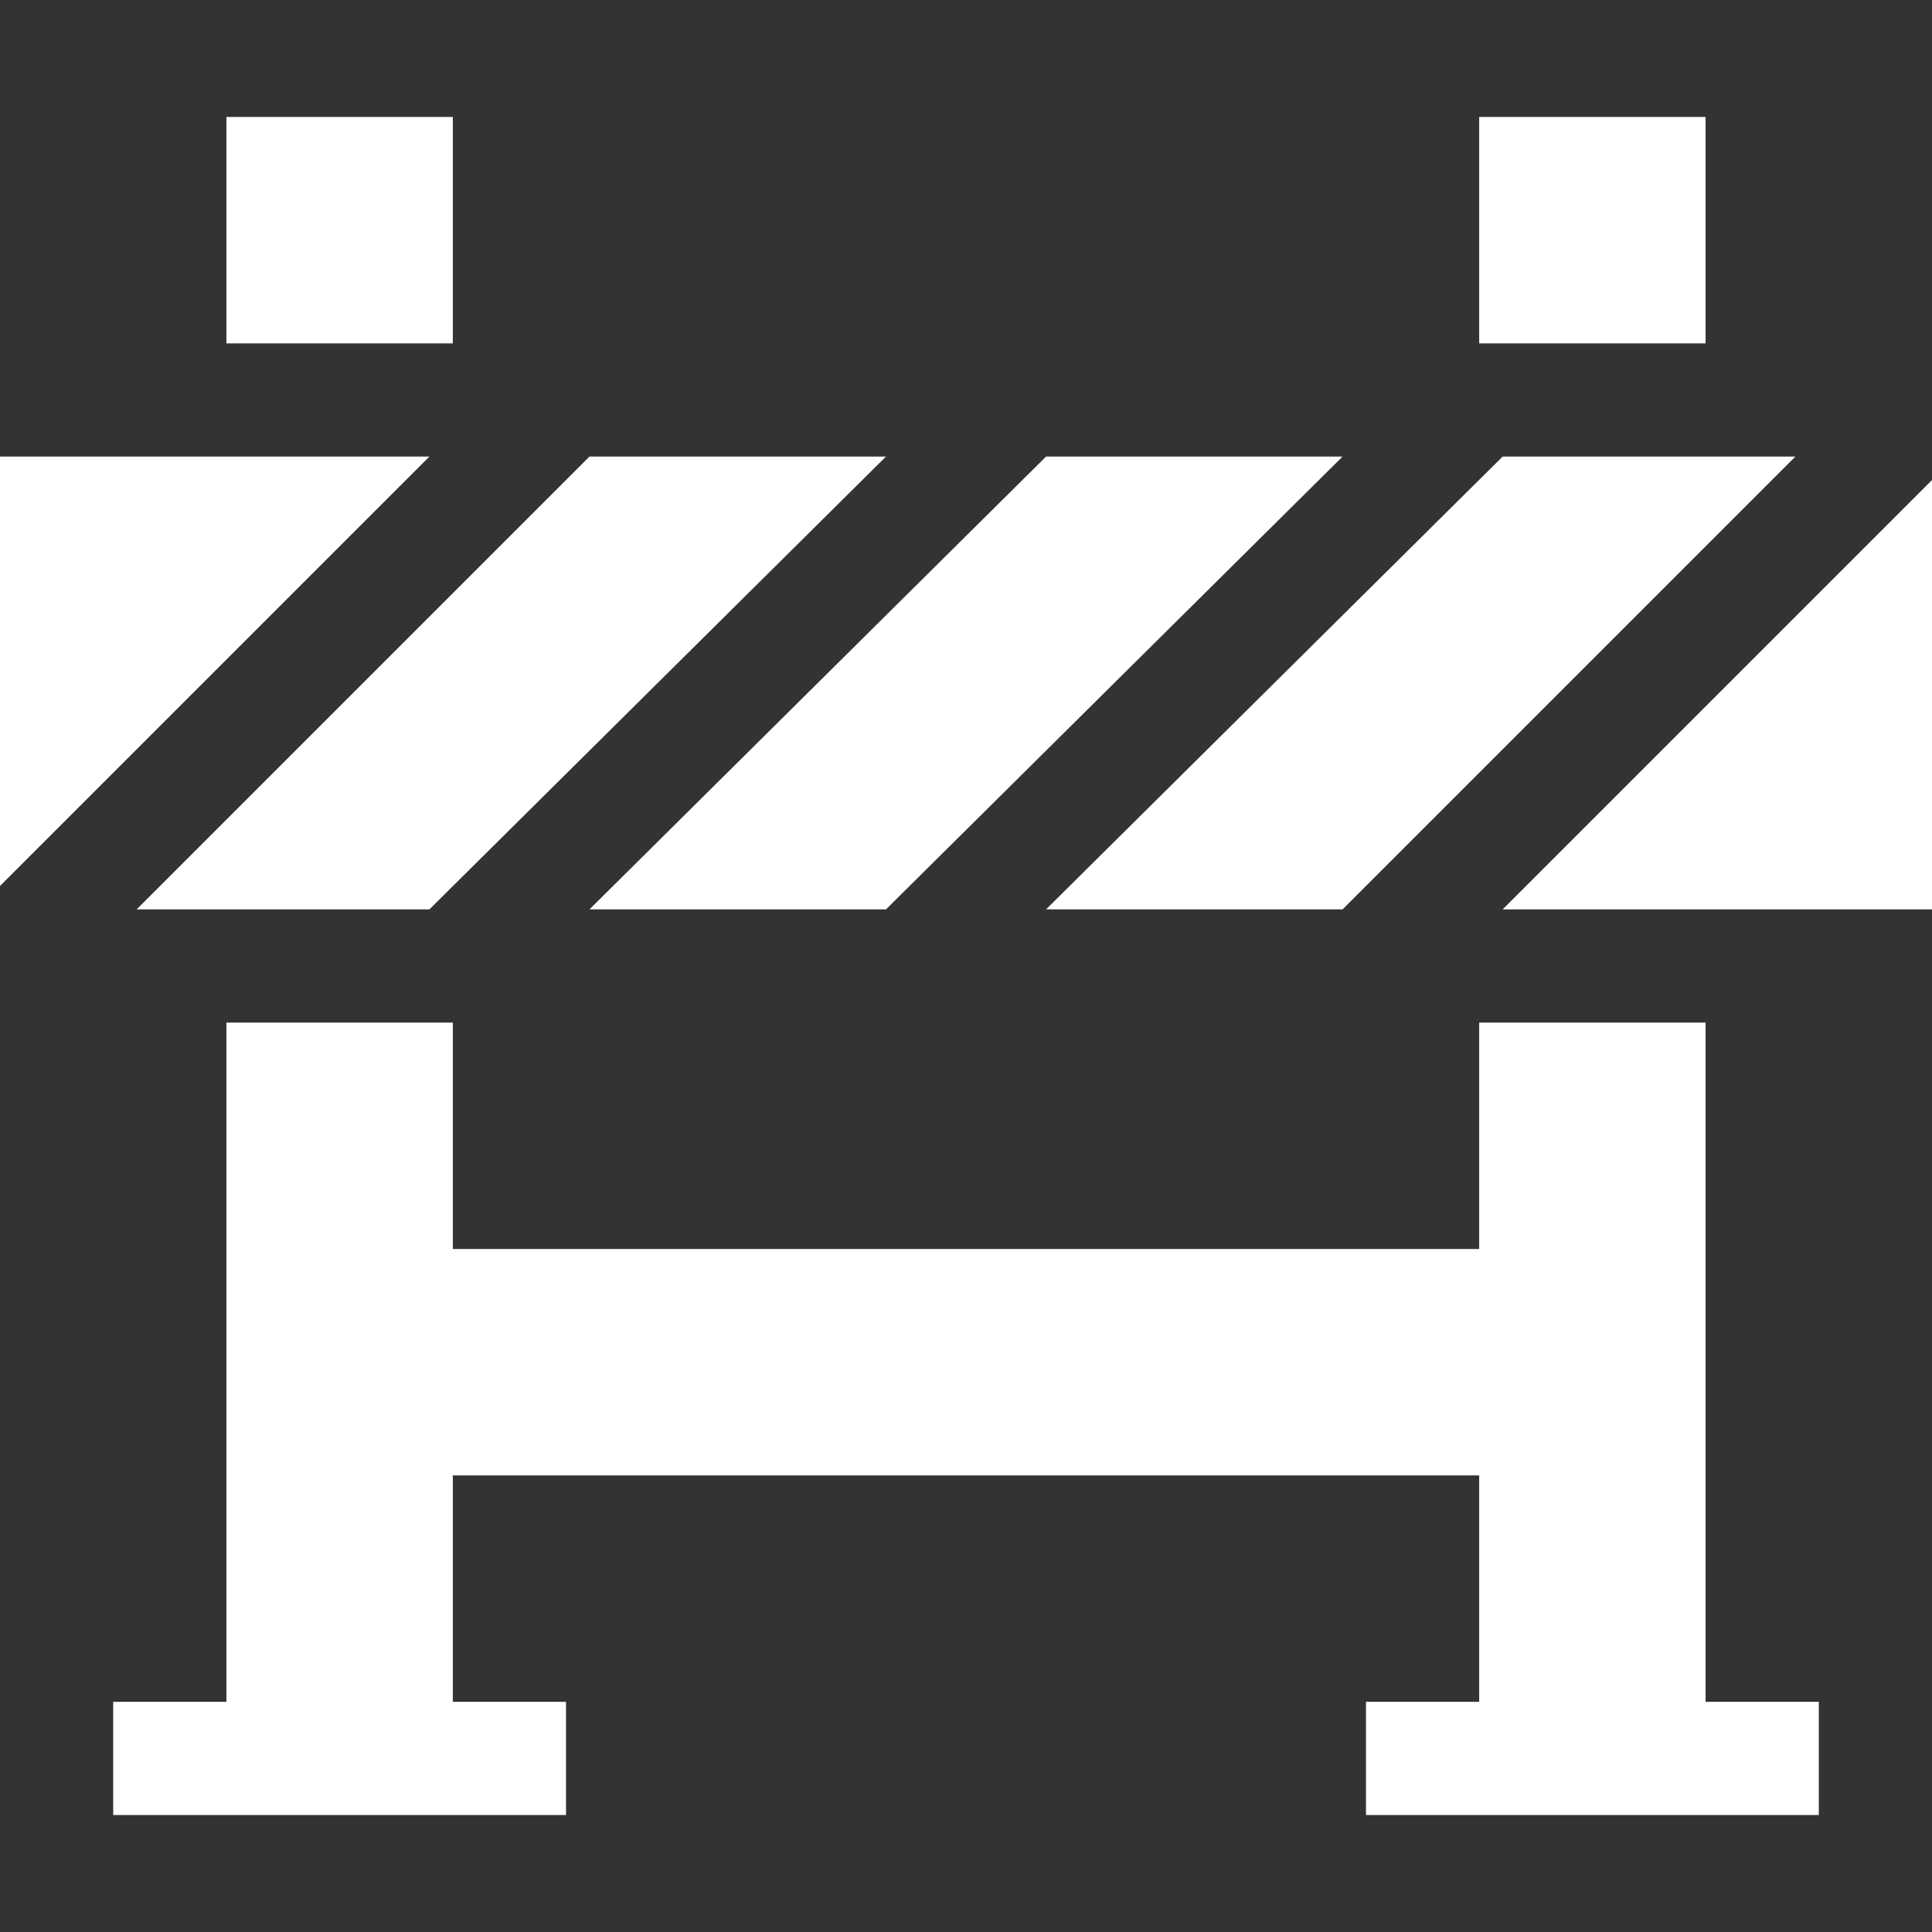
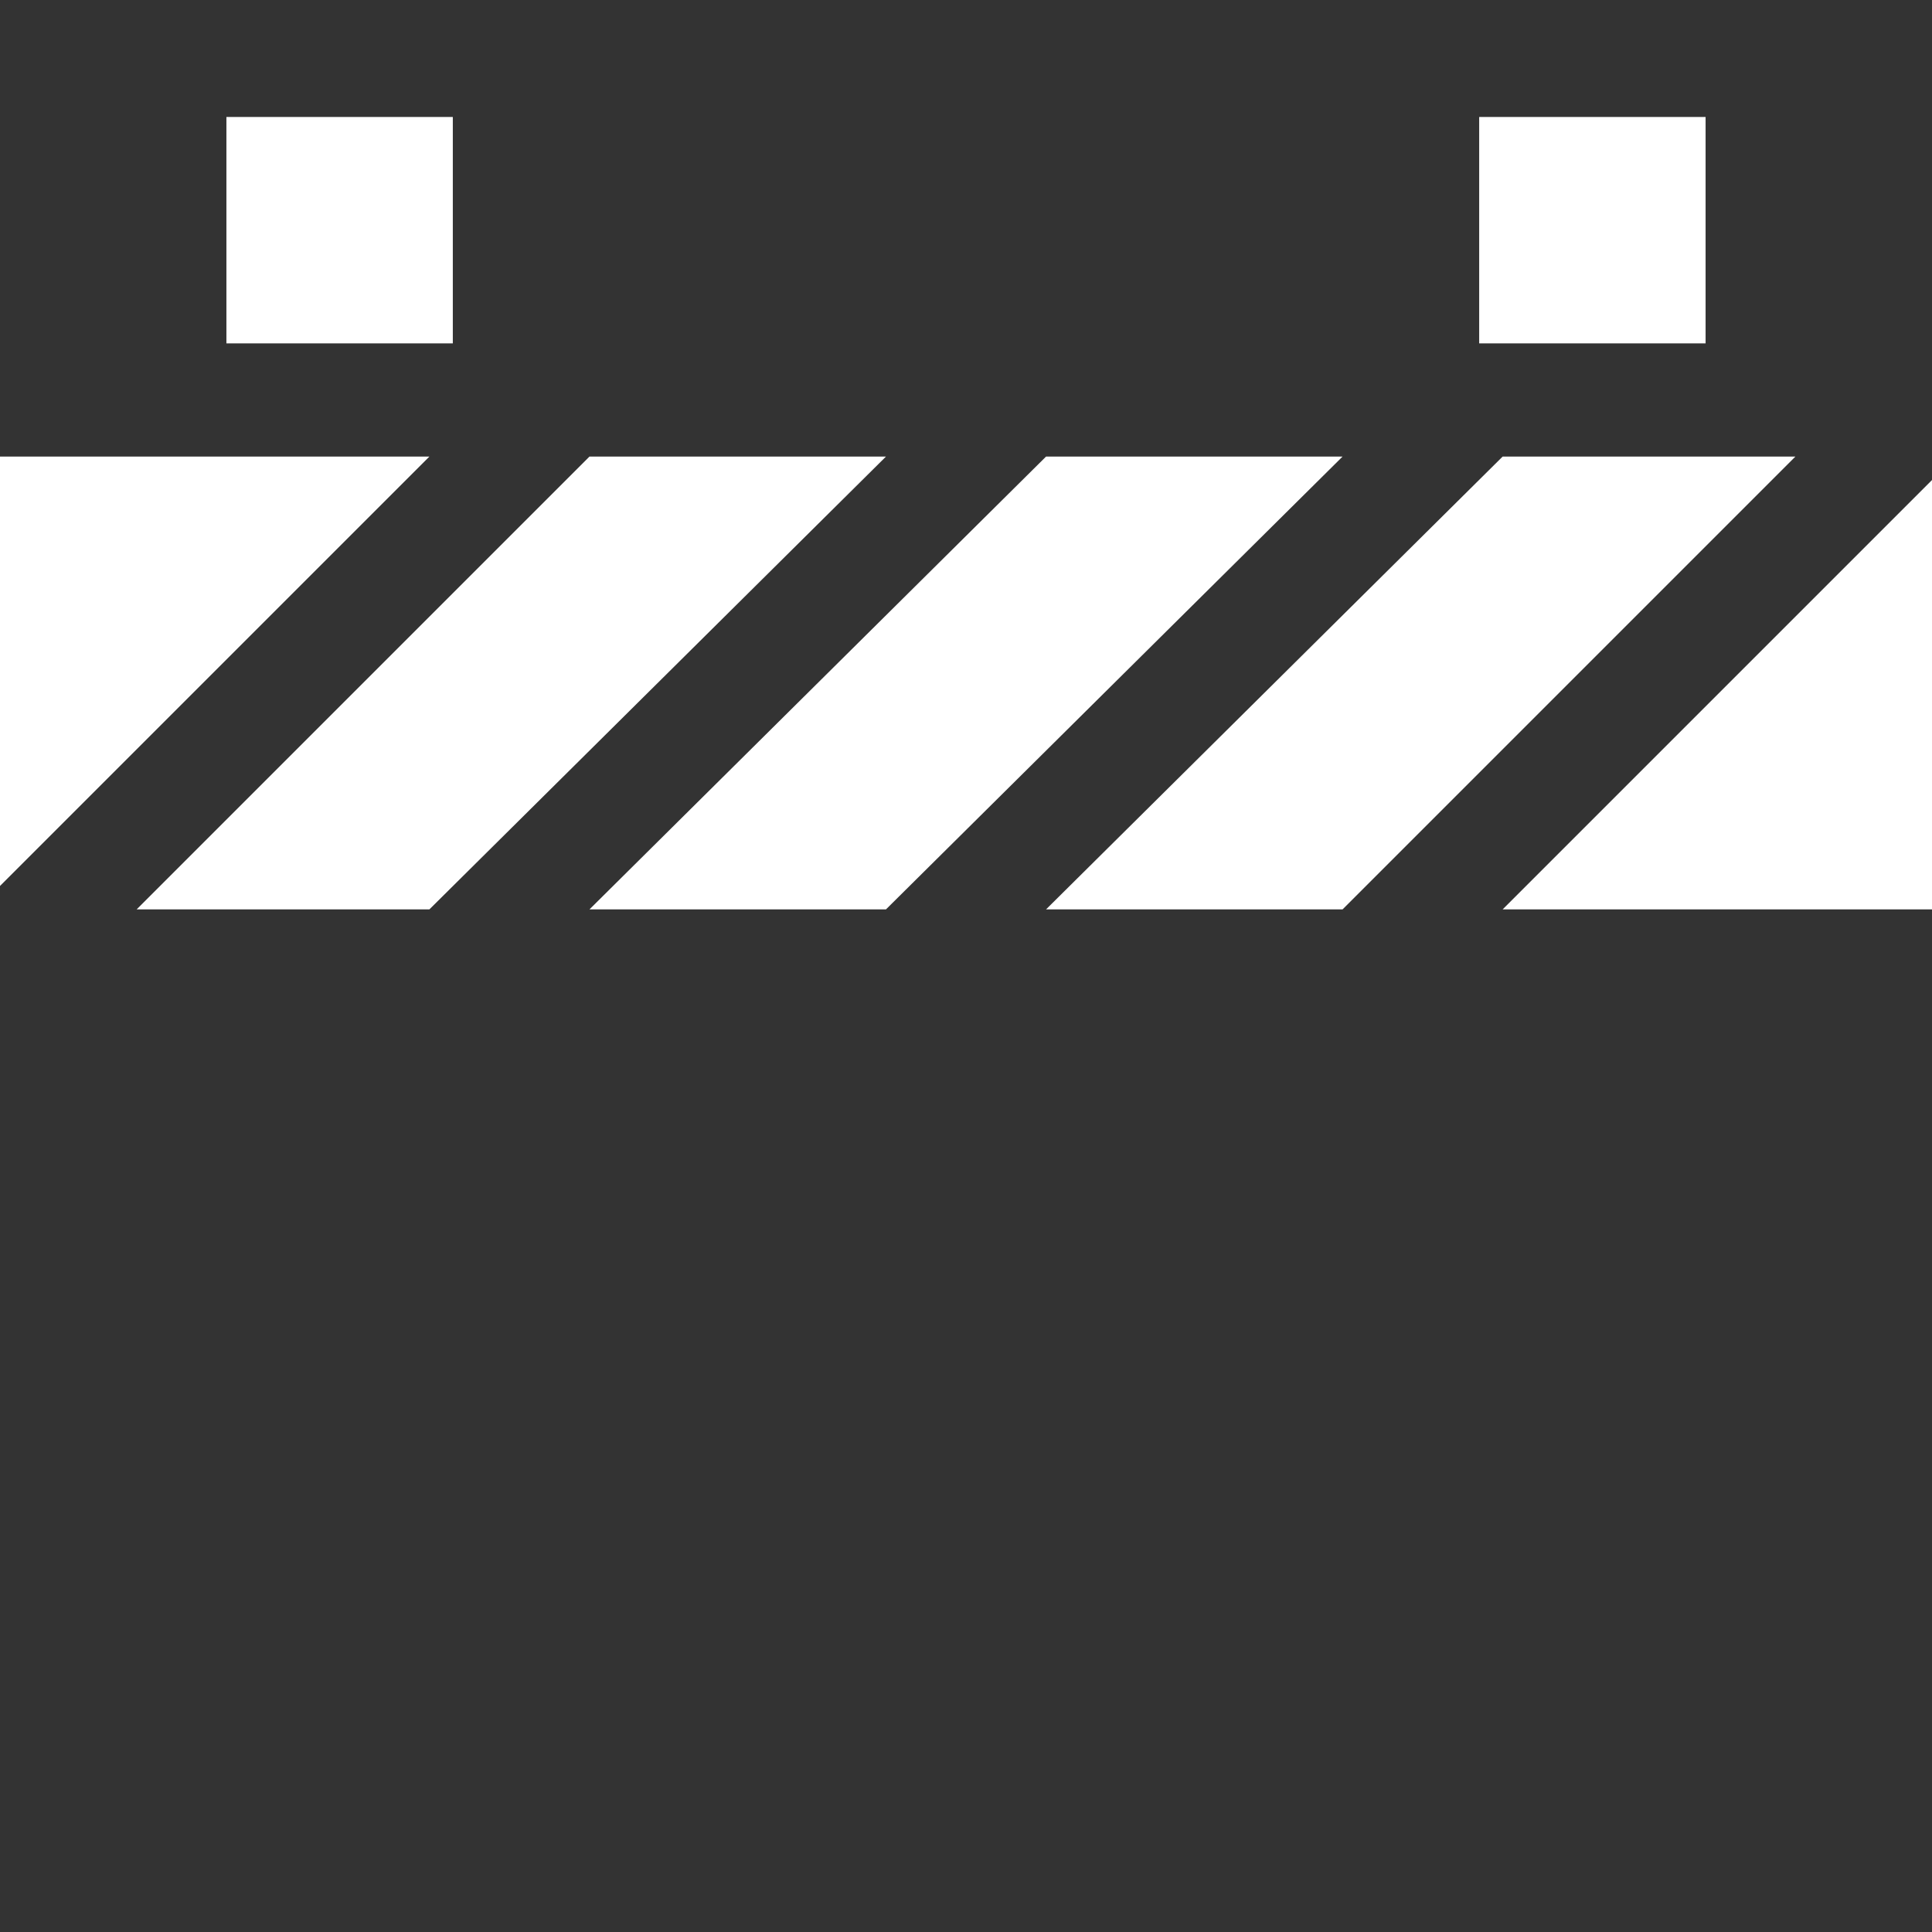
<svg xmlns="http://www.w3.org/2000/svg" id="Capa_1" enable-background="new 0 0 512 512" height="300" viewBox="0 0 512 512" width="300" version="1.1">
  <rect x="0" y="0" width="512" height="512" fill="#333333" stroke="none" />
  <g transform="matrix(1,0,0,1,0,0)">
    <g>
      <path d="m60 31h60v60h-60z" fill="#ffffff" fill-opacity="1" data-original-color="#000000ff" stroke="none" stroke-opacity="1" />
      <path d="m392 31h60v60h-60z" fill="#ffffff" fill-opacity="1" data-original-color="#000000ff" stroke="none" stroke-opacity="1" />
-       <path d="m452 271h-60v60h-272v-60h-60v180h-30v30h120v-30h-30v-60h272v60h-30v30h120v-30h-30z" fill="#ffffff" fill-opacity="1" data-original-color="#000000ff" stroke="none" stroke-opacity="1" />
      <path d="m113.789 241 121-120h-78.578l-120 120z" fill="#ffffff" fill-opacity="1" data-original-color="#000000ff" stroke="none" stroke-opacity="1" />
      <path d="m234.789 241 121-120h-78.578l-121 120z" fill="#ffffff" fill-opacity="1" data-original-color="#000000ff" stroke="none" stroke-opacity="1" />
      <path d="m0 121v113.789l113.789-113.789z" fill="#ffffff" fill-opacity="1" data-original-color="#000000ff" stroke="none" stroke-opacity="1" />
      <path d="m277.211 241h78.578l120-120h-77.578z" fill="#ffffff" fill-opacity="1" data-original-color="#000000ff" stroke="none" stroke-opacity="1" />
      <path d="m398.211 241h113.789v-113.789z" fill="#ffffff" fill-opacity="1" data-original-color="#000000ff" stroke="none" stroke-opacity="1" />
    </g>
  </g>
</svg>